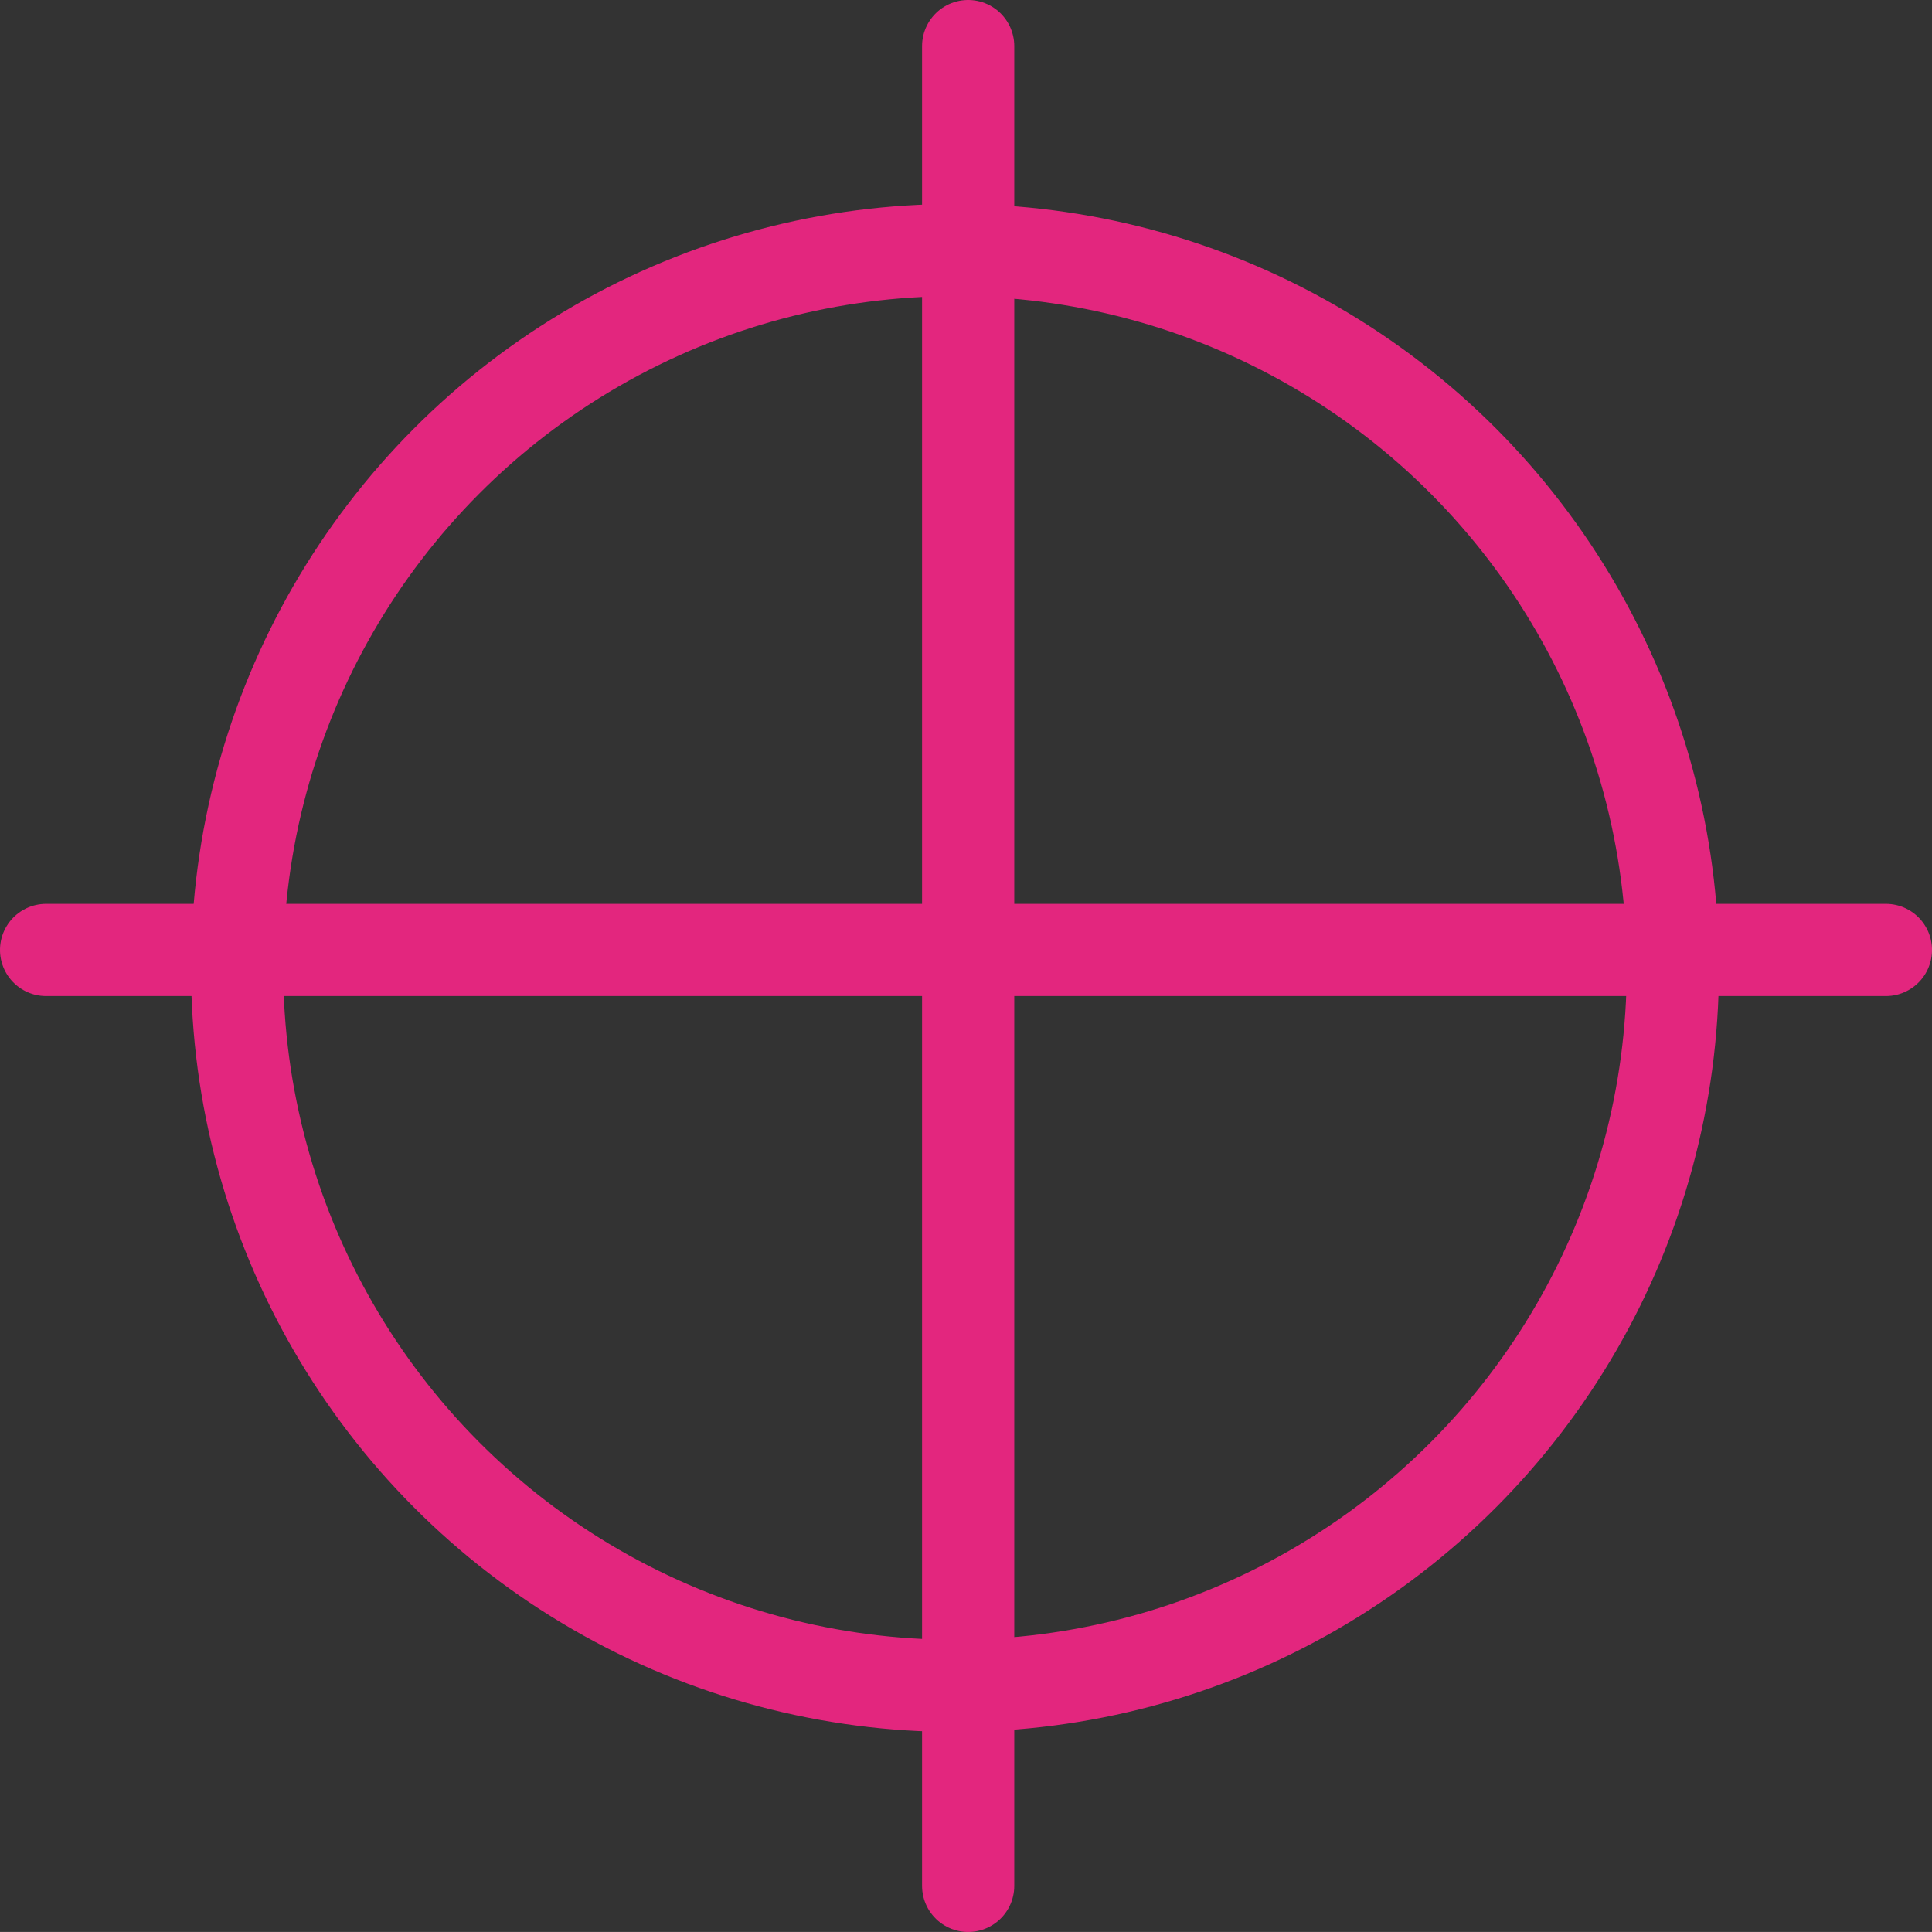
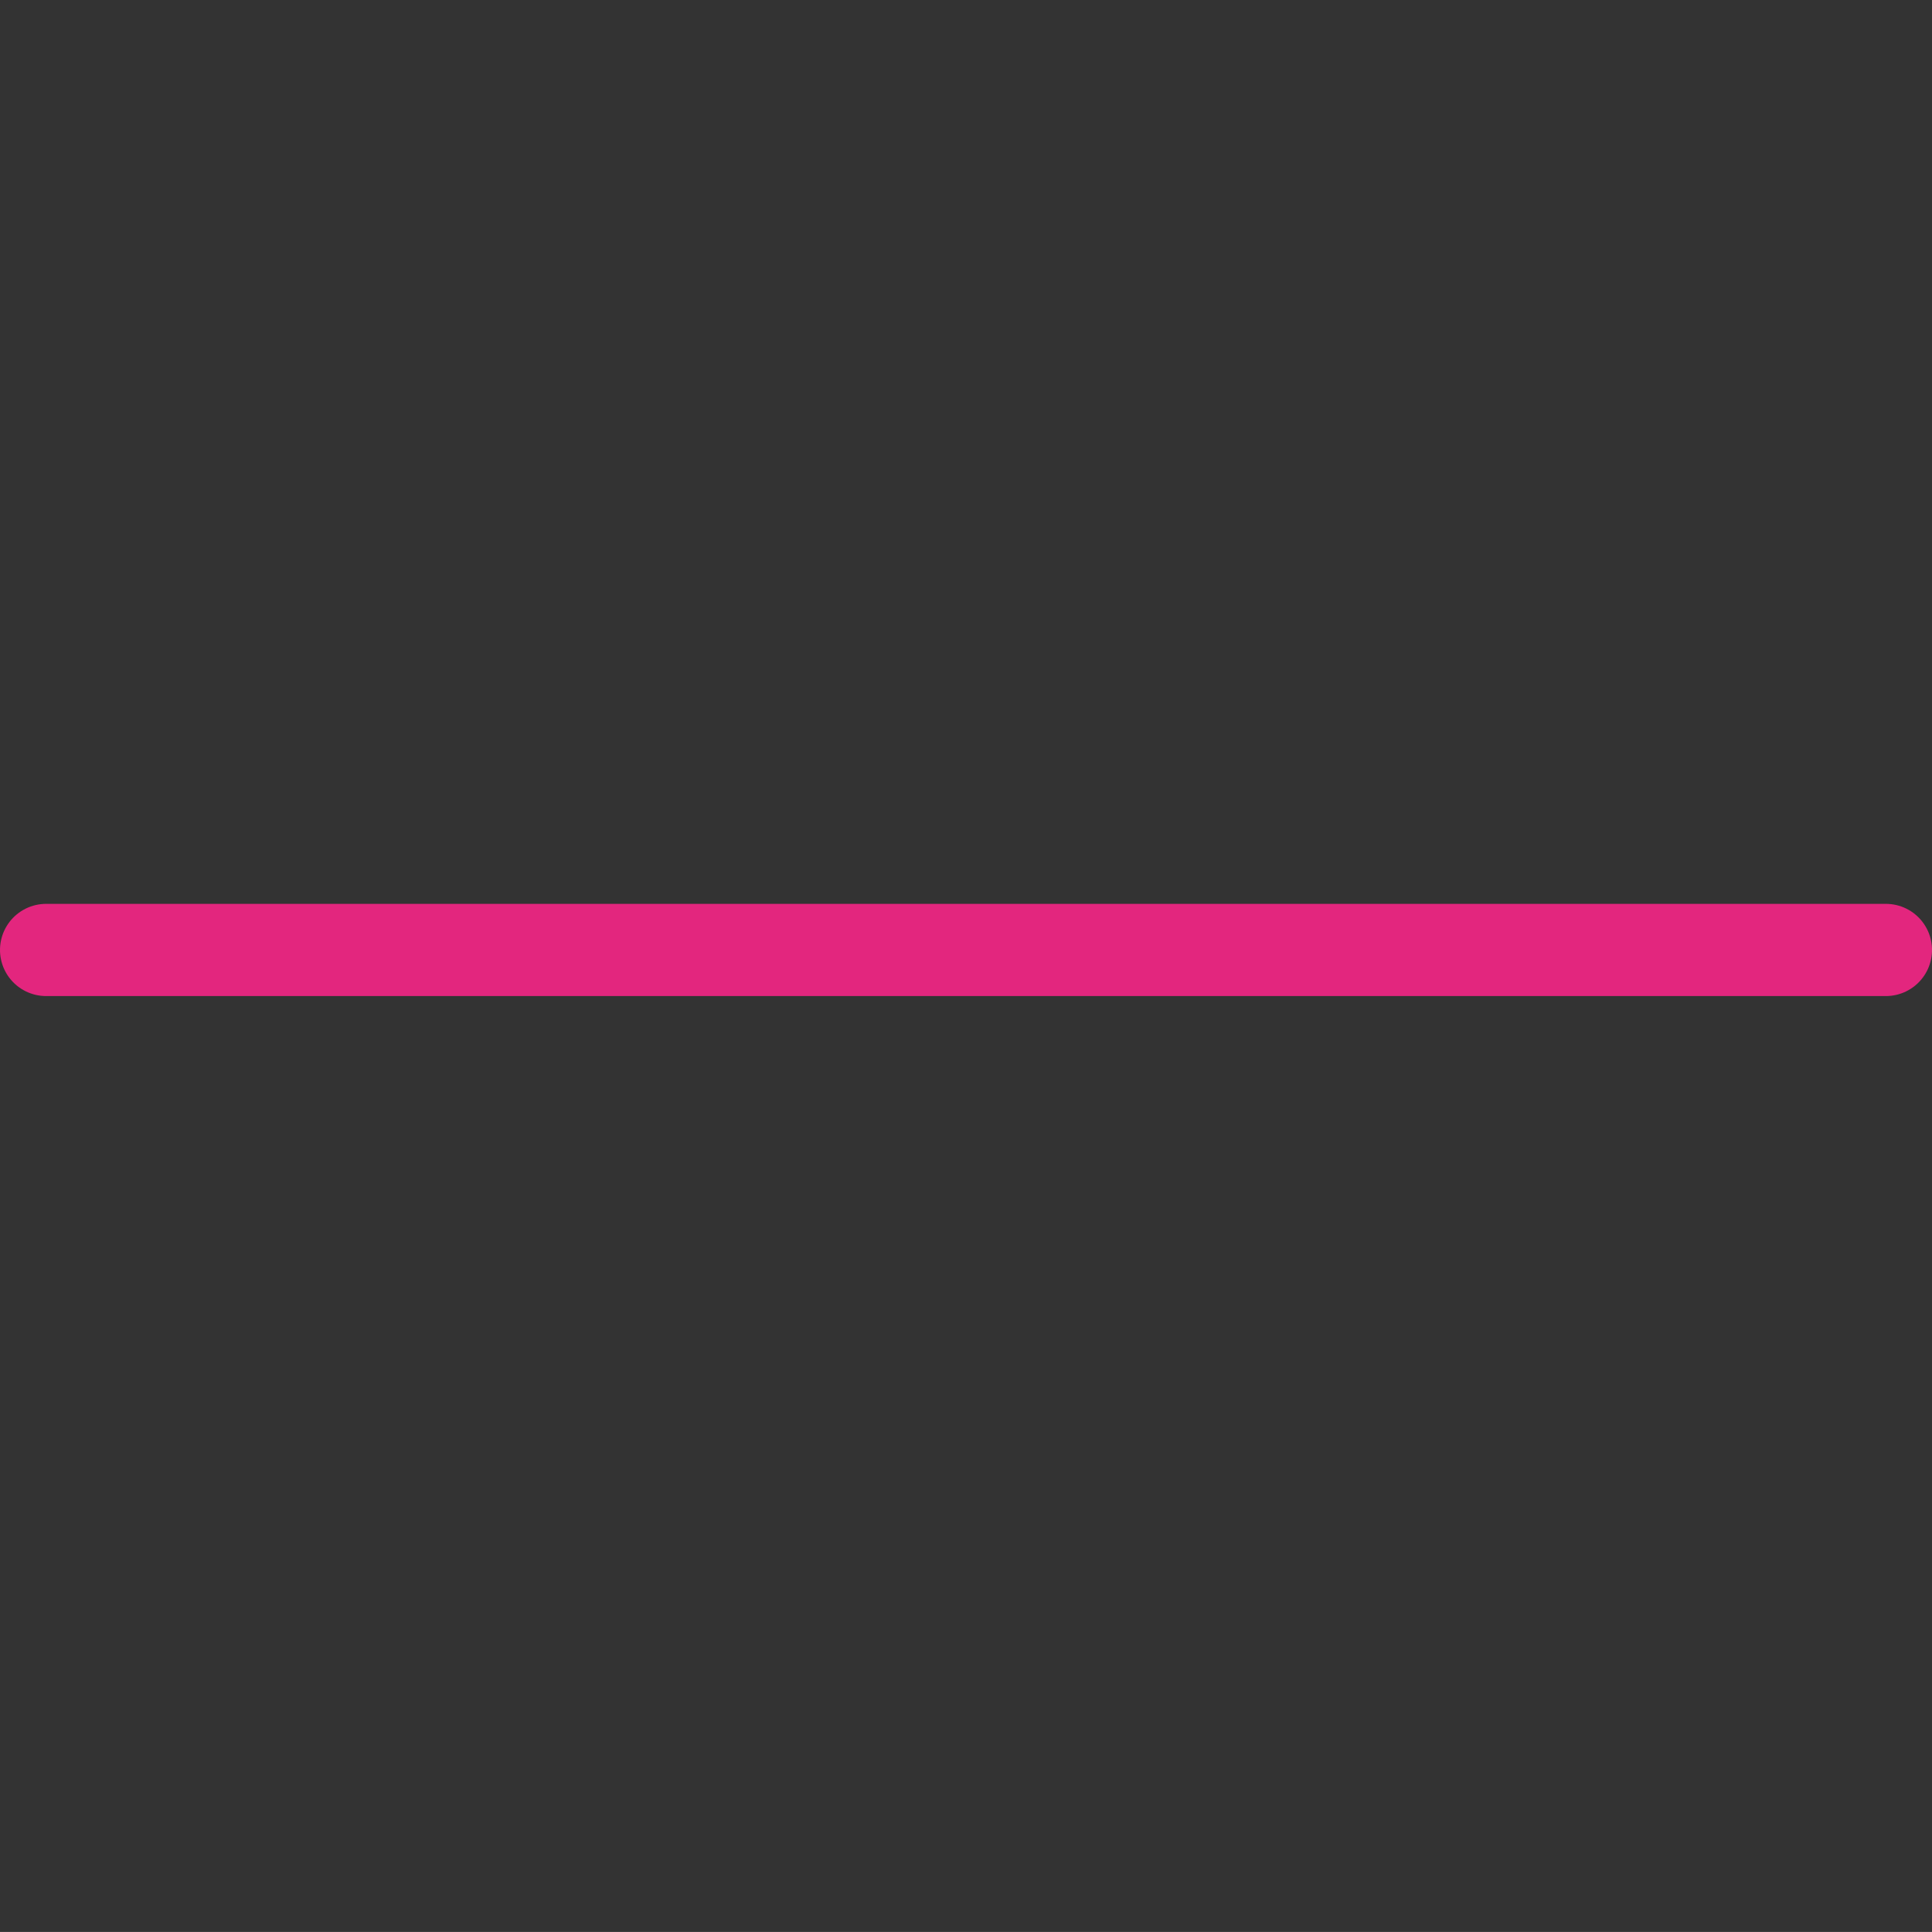
<svg xmlns="http://www.w3.org/2000/svg" width="73.336" height="73.335" viewBox="0 0 73.336 73.335">
  <rect x="0" y="0" width="73.336" height="73.335" fill="#333333" stroke="none" />
  <g id="Grupo_1536" data-name="Grupo 1536" transform="translate(-471.75 -3547.258)">
-     <path id="Caminho_384" data-name="Caminho 384" d="M-20486.965,3552.54v69.835" transform="translate(20995.465 -3.532)" fill="#fff" stroke="#e3267e" stroke-linecap="round" stroke-width="3.5" />
    <path id="Caminho_385" data-name="Caminho 385" d="M0,0V69.836" transform="translate(543.336 3583.317) rotate(90)" fill="#fff" stroke="#e3267e" stroke-linecap="round" stroke-width="3.5" />
    <g id="Elipse_96" data-name="Elipse 96" transform="translate(479 3555)" fill="none" stroke="#e3267e" stroke-linecap="round" stroke-linejoin="round" stroke-width="3.5">
-       <circle cx="29" cy="29" r="29" stroke="none" />
-       <circle cx="29" cy="29" r="27.25" fill="none" />
-     </g>
+       </g>
  </g>
</svg>